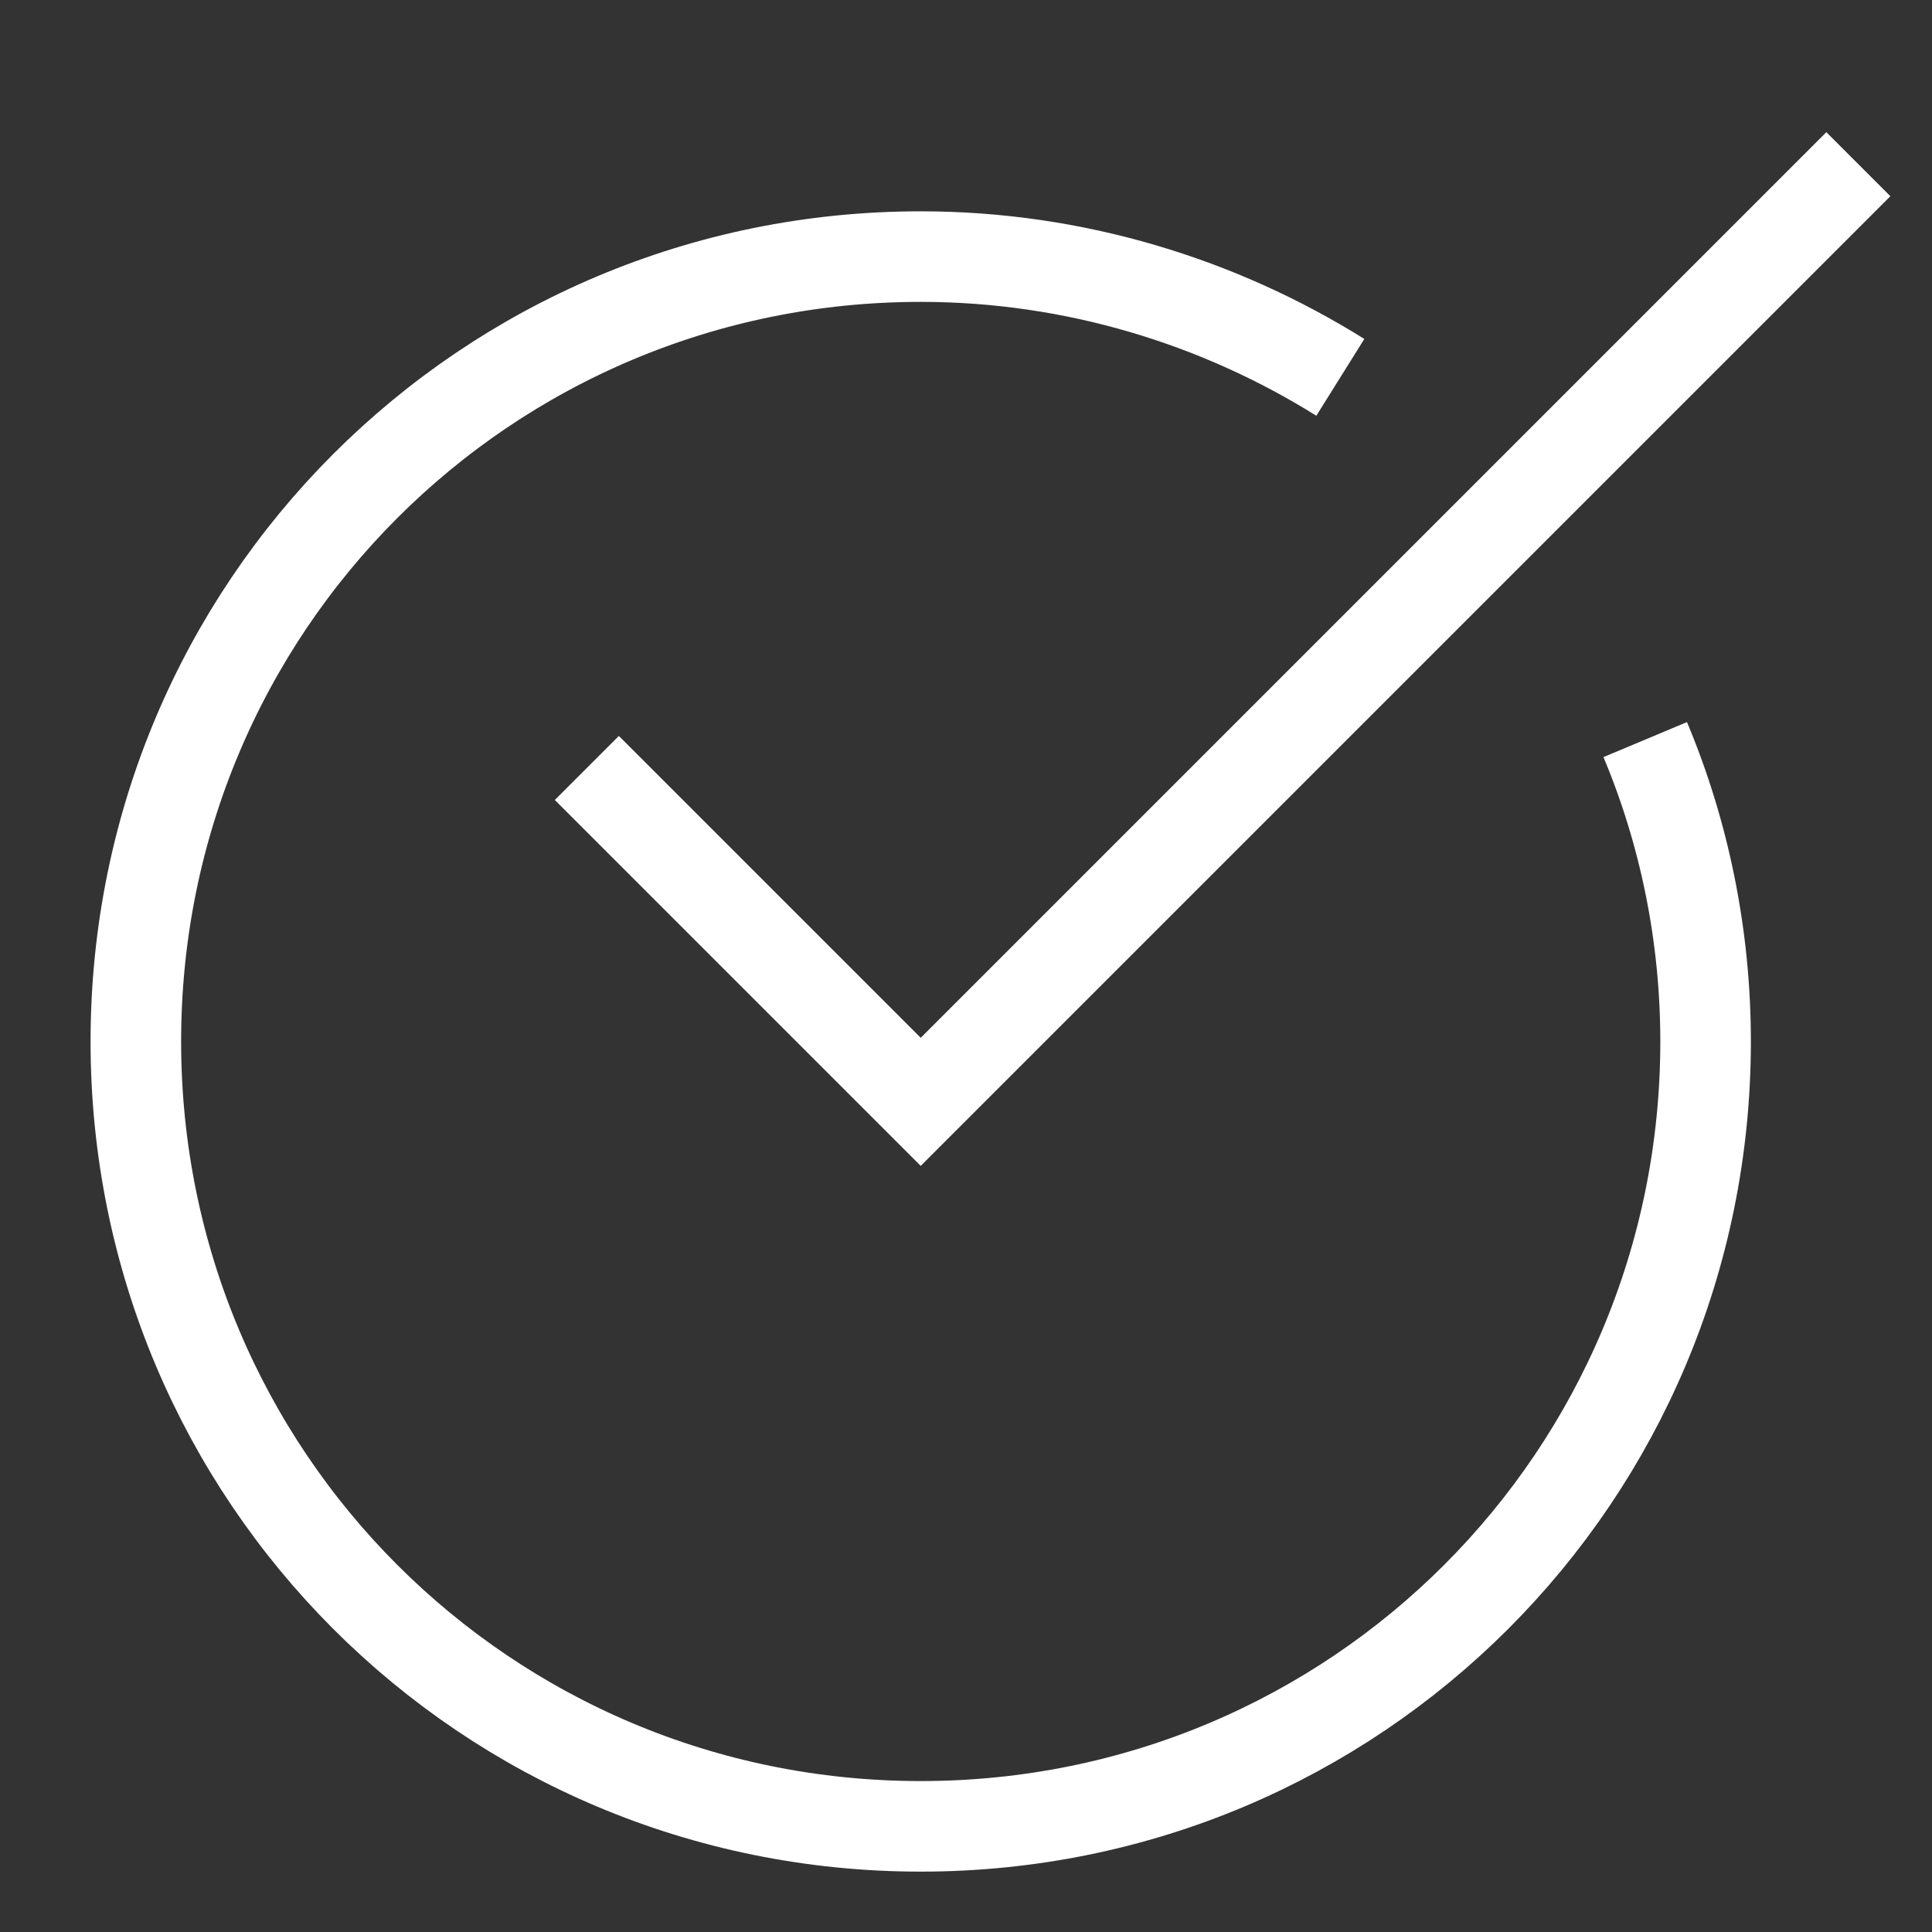
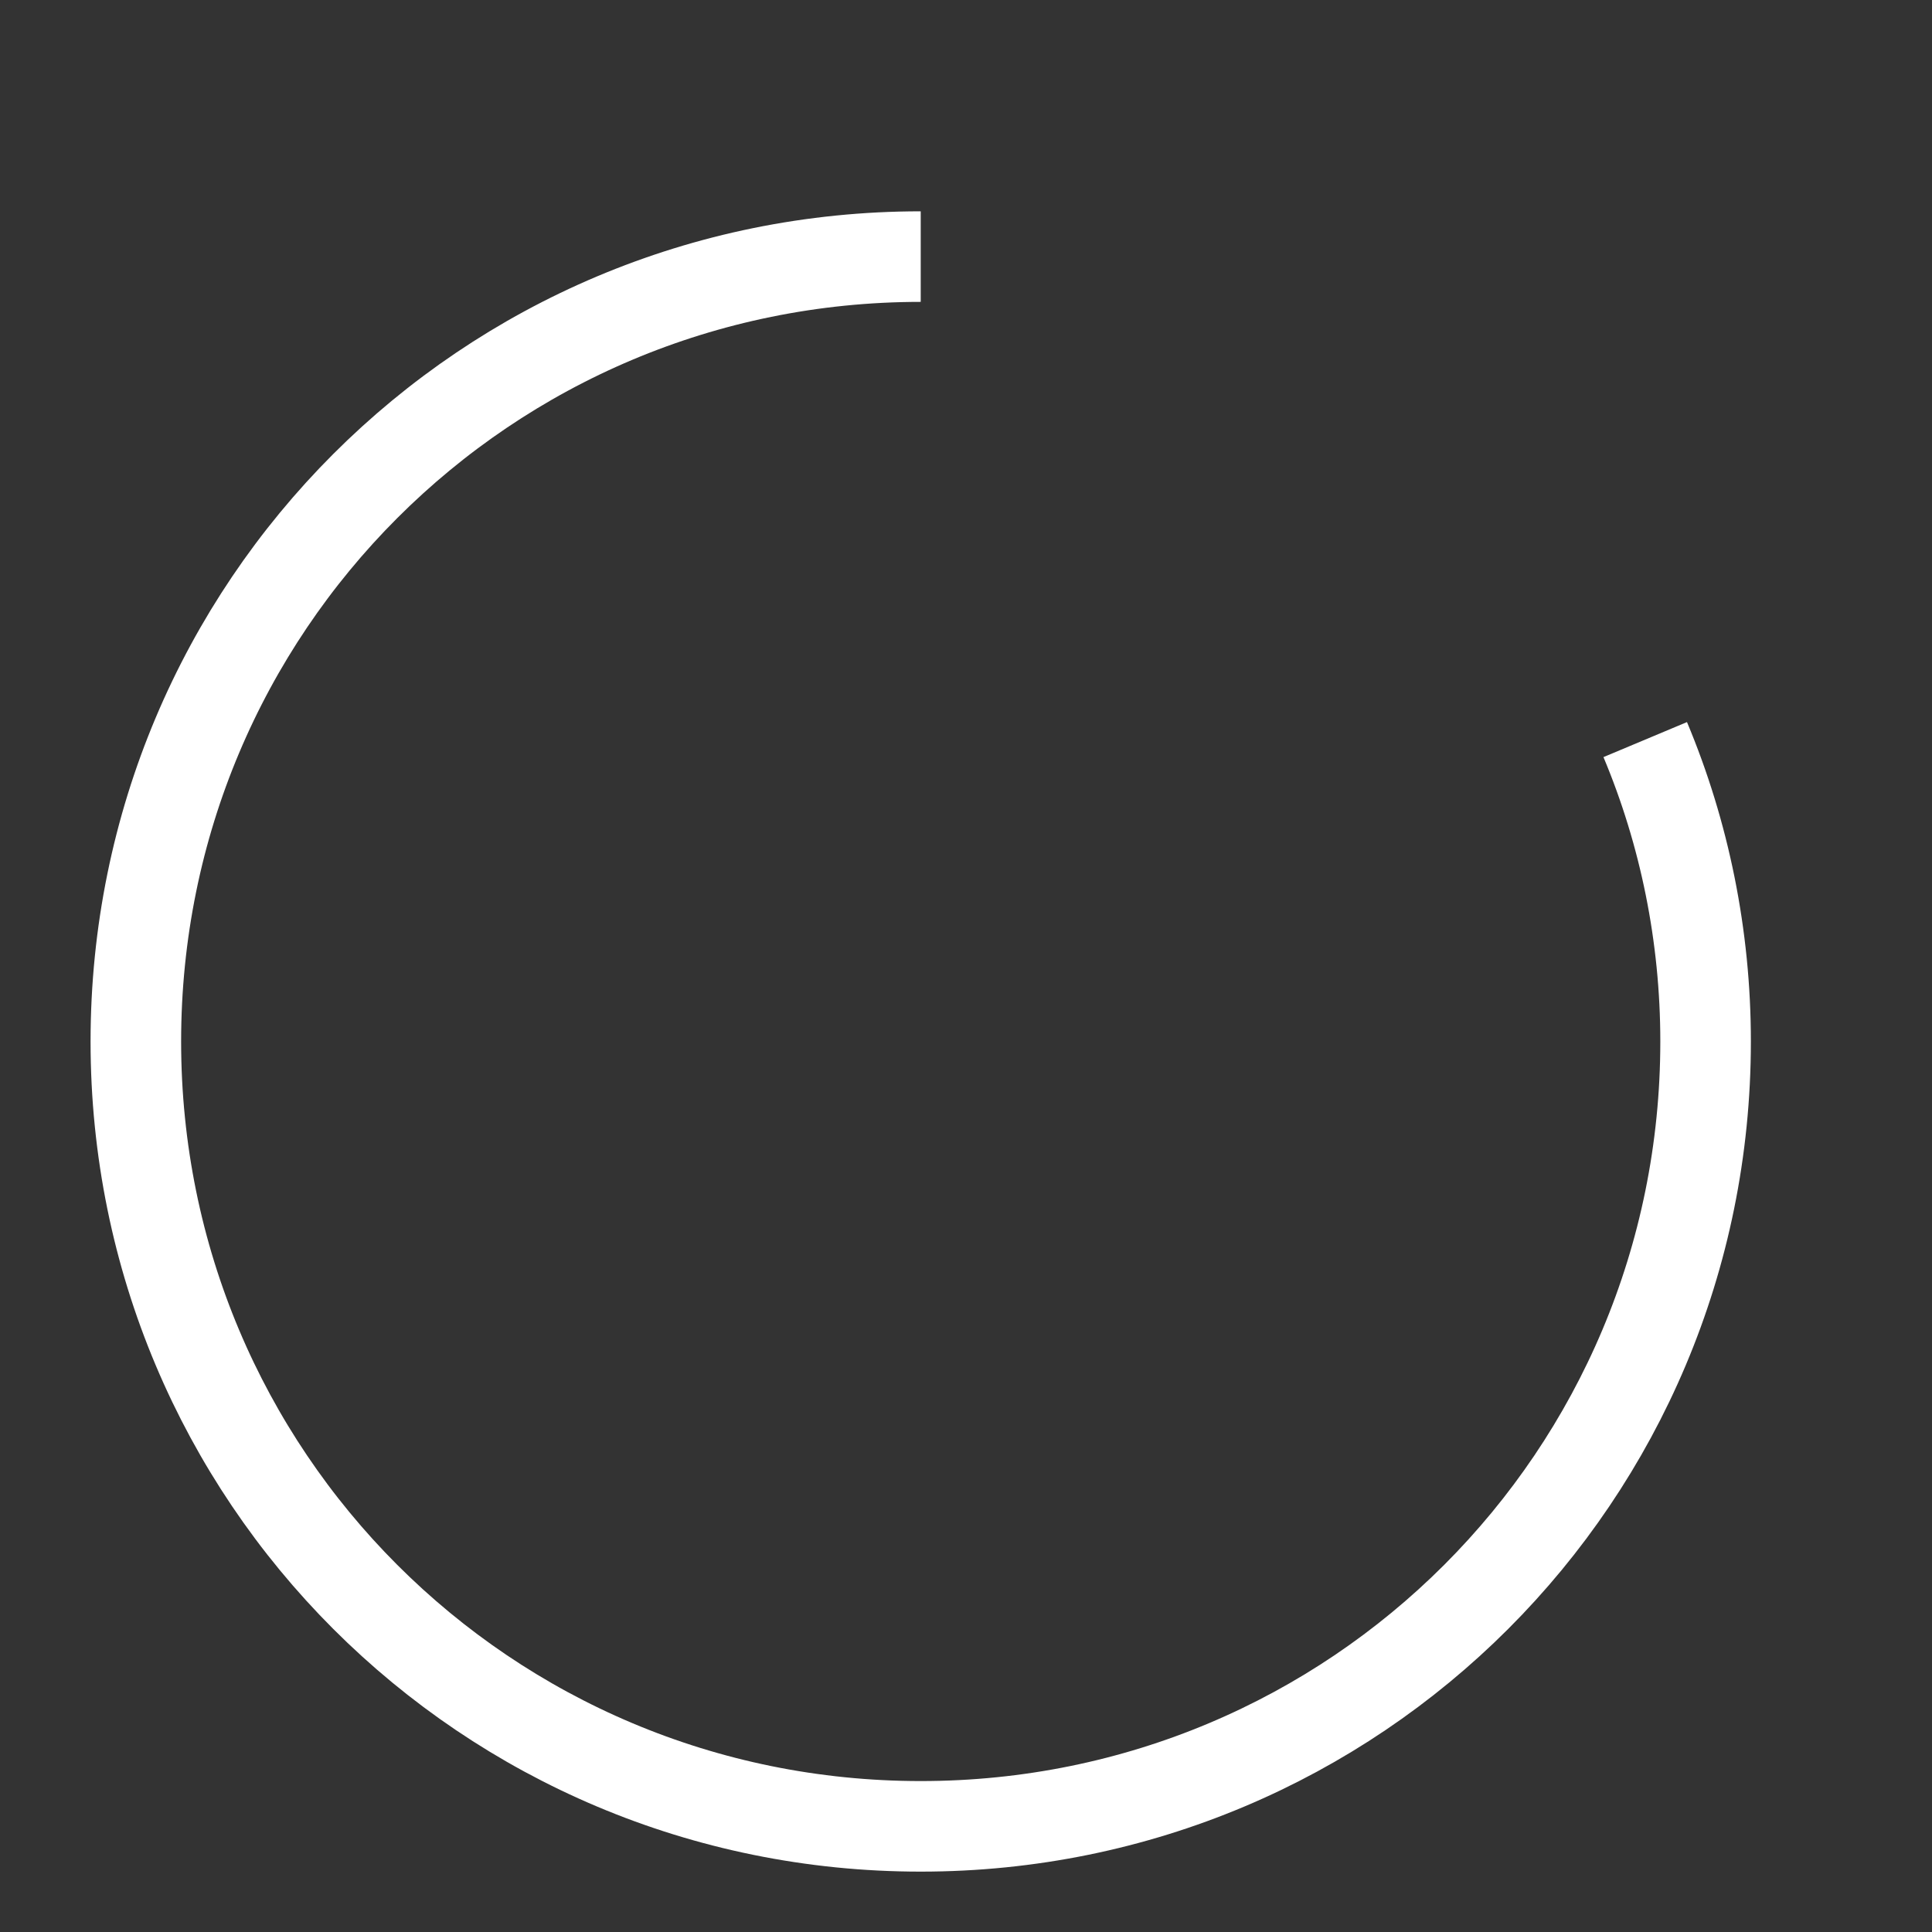
<svg xmlns="http://www.w3.org/2000/svg" version="1.1" id="Layer_1" x="0px" y="0px" viewBox="0 0 64 64" style="enable-background:new 0 0 64 64;" xml:space="preserve">
  <rect x="0" y="0" width="64" height="64" fill="#333333" stroke="none" />
  <style type="text/css">
	.st0{fill:none;stroke:#FFFFFF;stroke-width:3;stroke-miterlimit:10;}
	.st1{fill:none;stroke:#FFFFFF;stroke-width:3;stroke-linecap:square;stroke-miterlimit:10;}
	.st2{fill:none;}
</style>
  <g transform="translate(0.5 0.5)">
-     <path class="st0" d="M54,24c1.3,3.1,2,6.5,2,10c0,14.4-11.6,26-26,26S4,48.4,4,34S15.6,8,30,8c5.1,0,9.9,1.5,13.9,4" />
-     <polyline class="st1" points="20,26 30,36 60,6  " />
+     <path class="st0" d="M54,24c1.3,3.1,2,6.5,2,10c0,14.4-11.6,26-26,26S4,48.4,4,34S15.6,8,30,8" />
  </g>
  <rect class="st2" width="64" height="64" />
</svg>